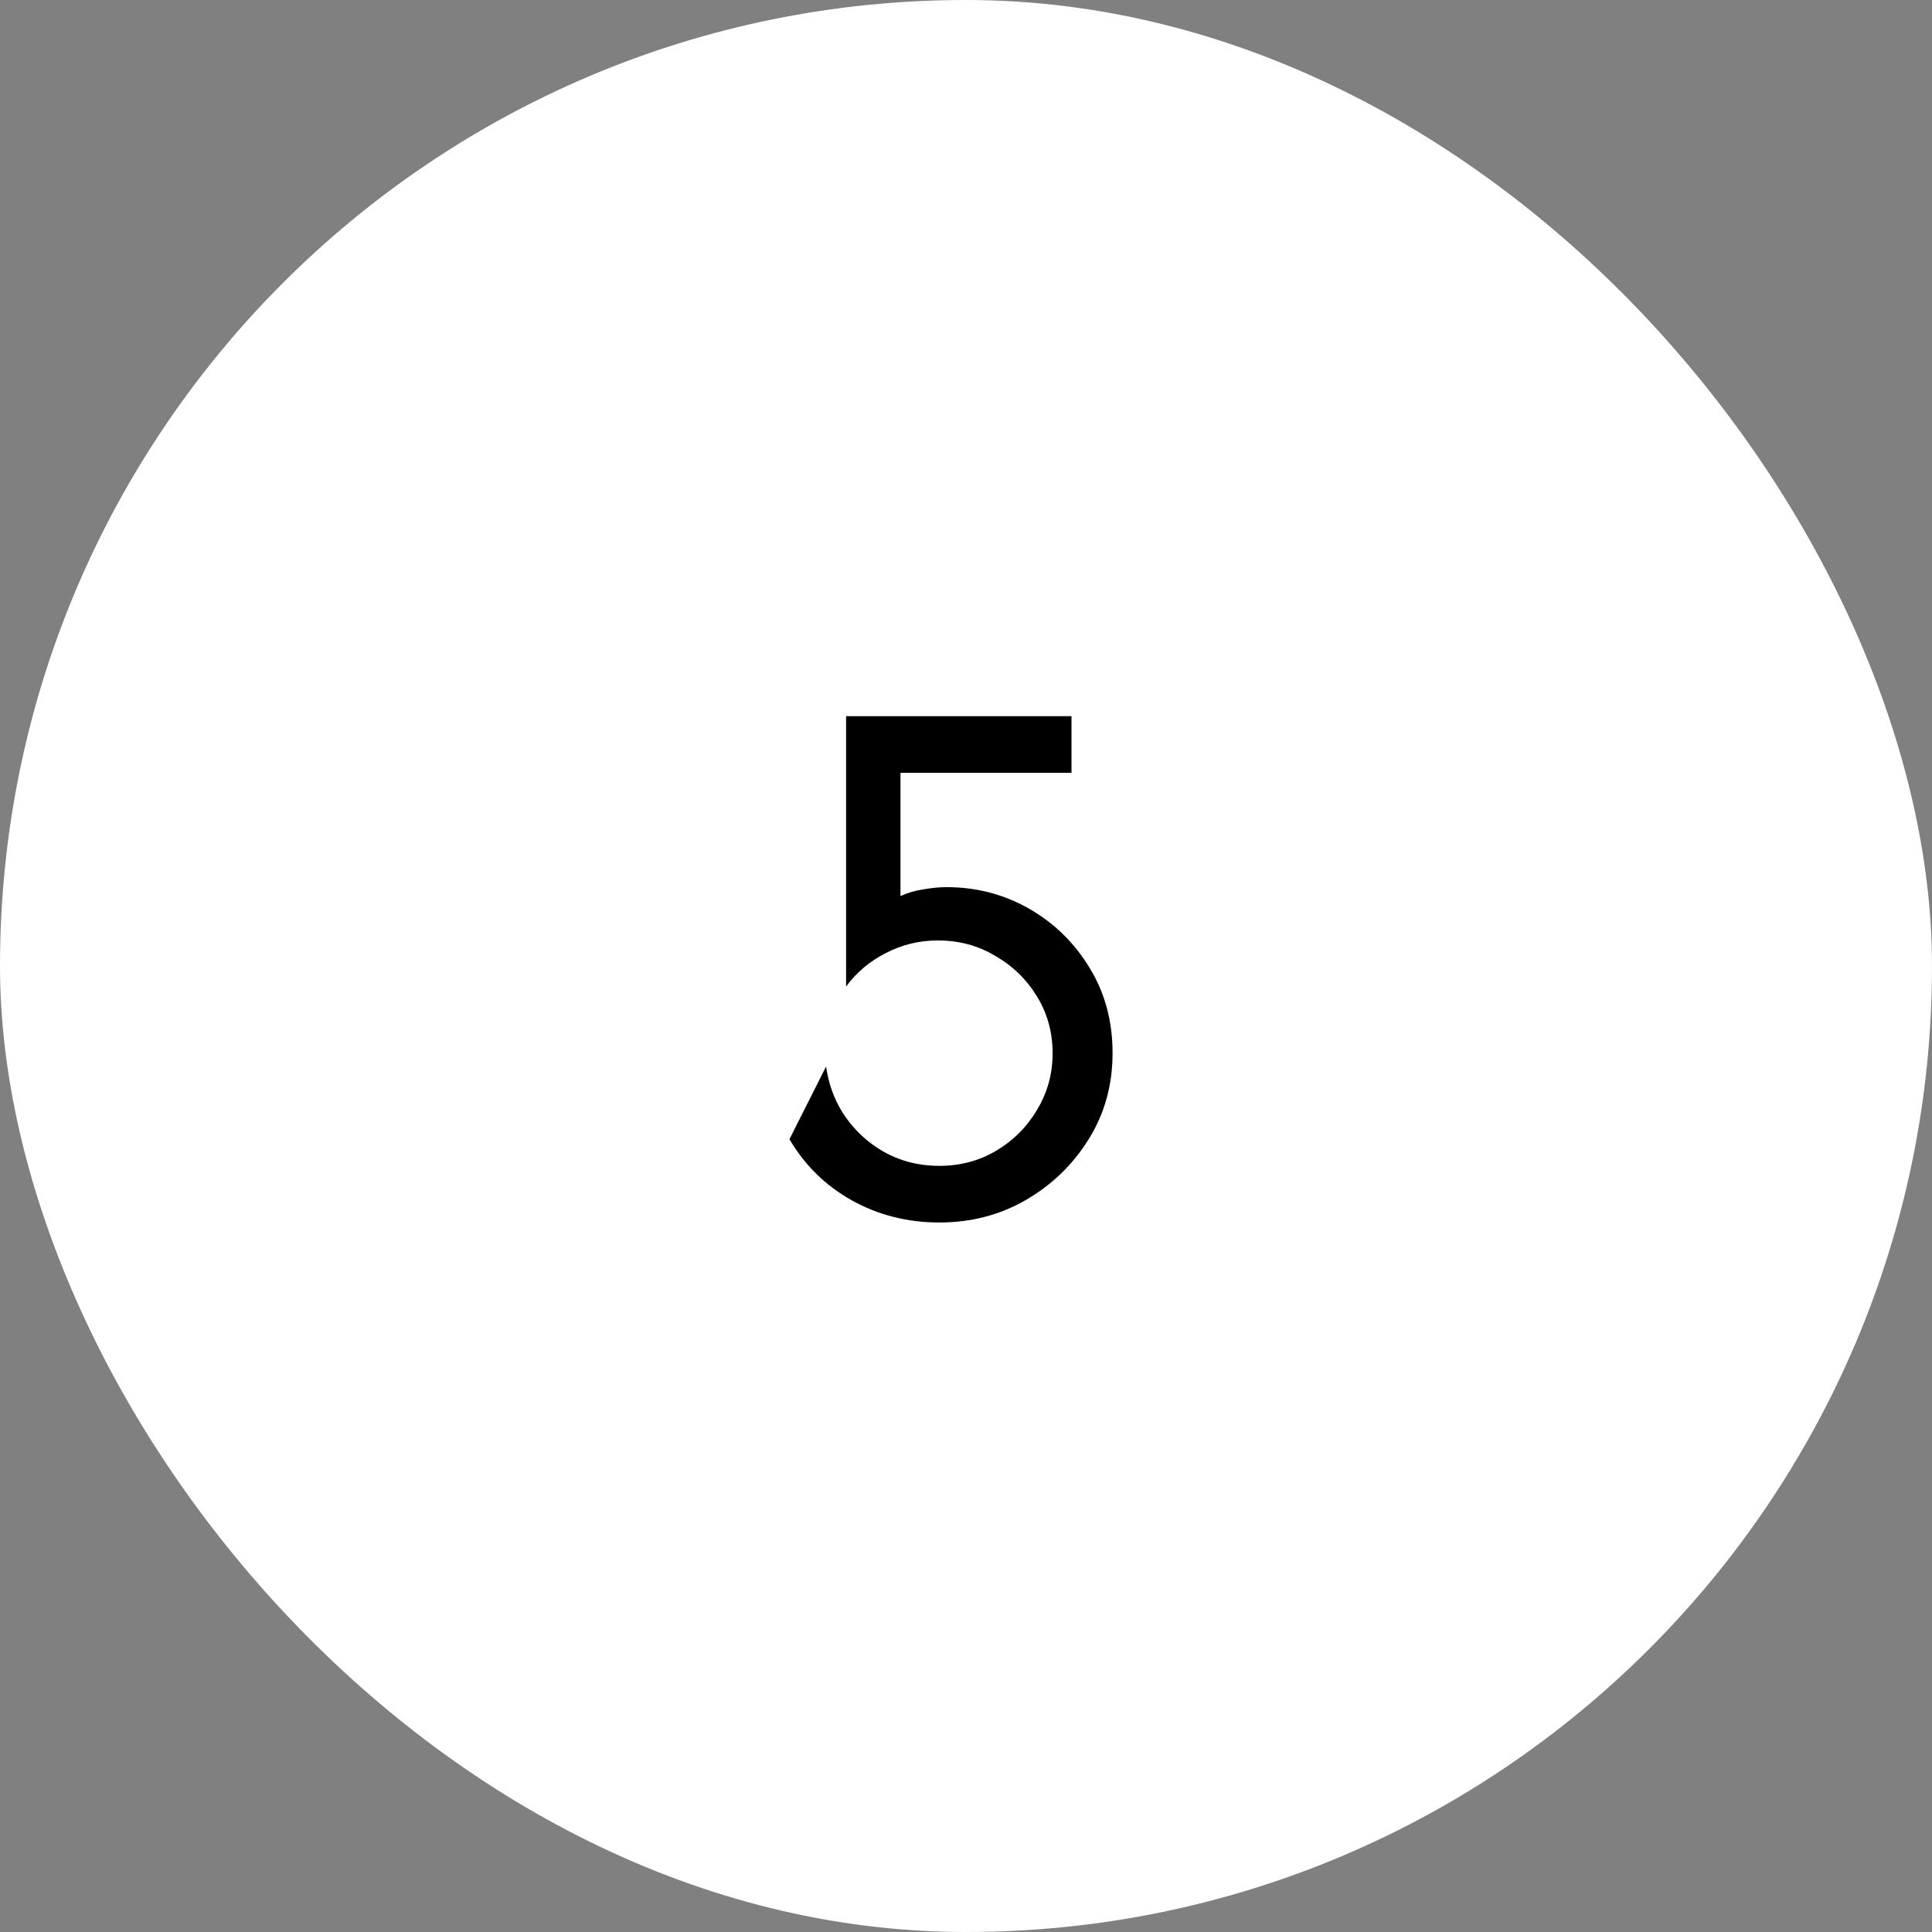
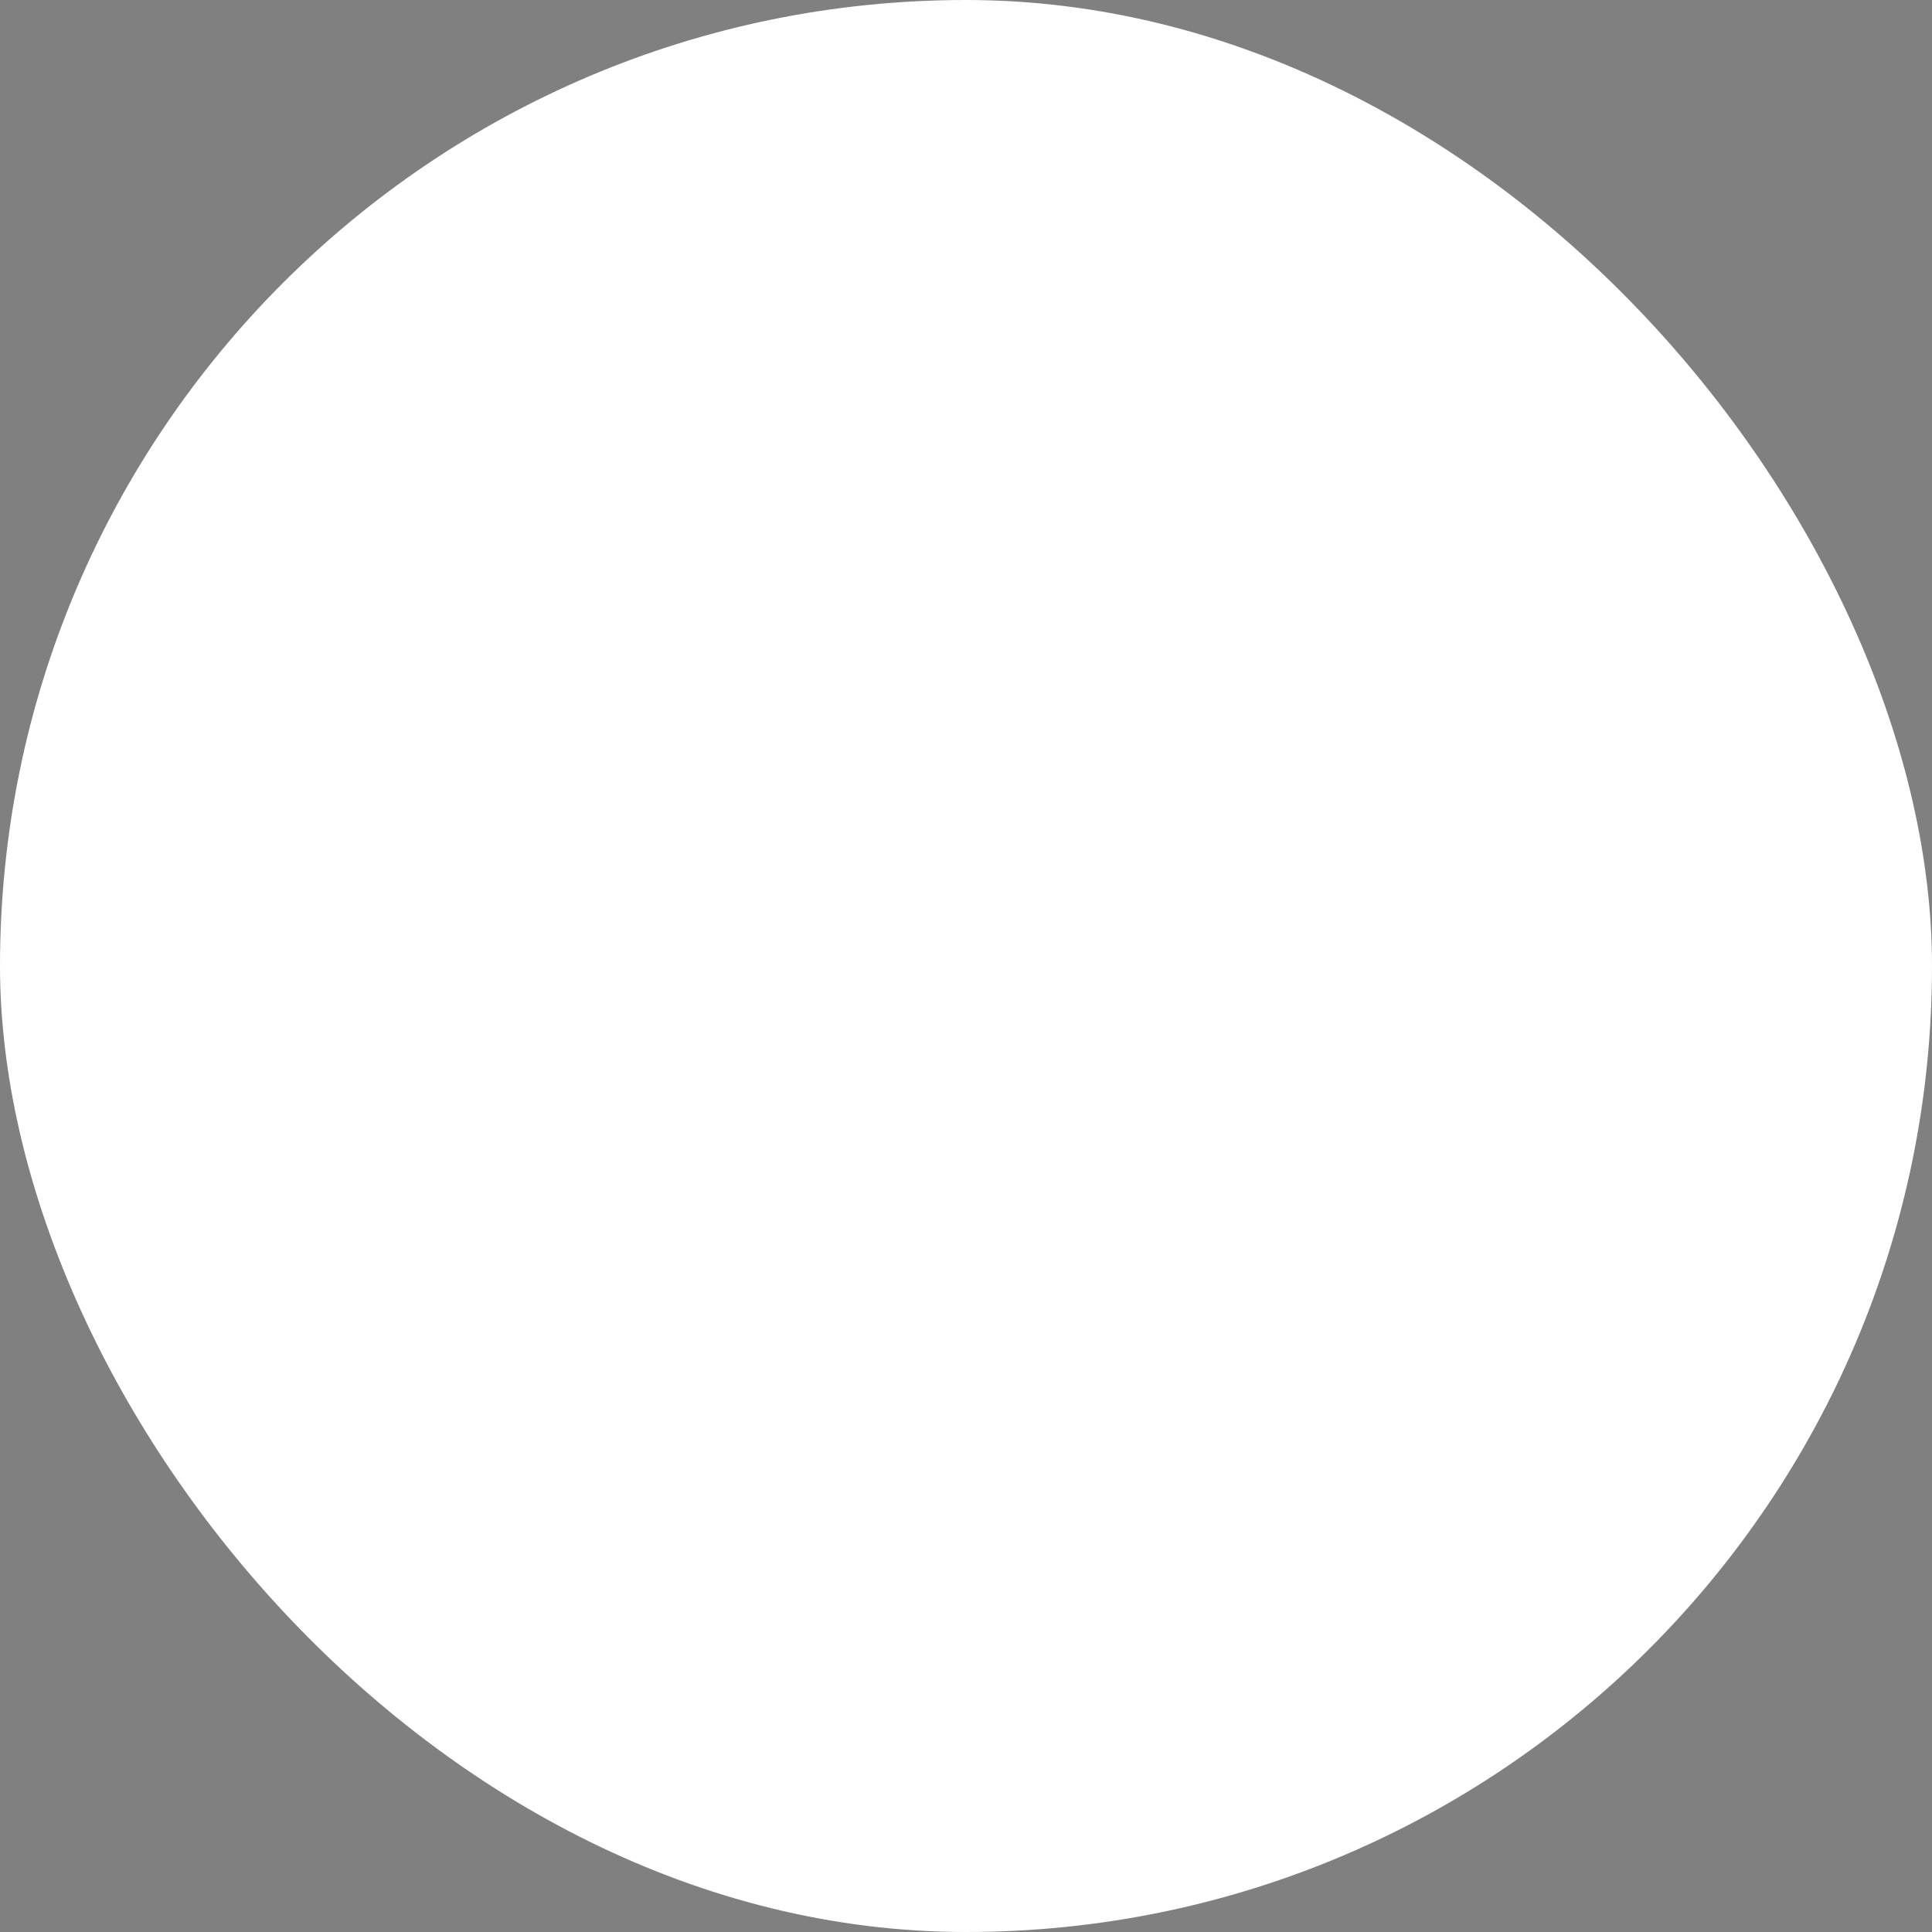
<svg xmlns="http://www.w3.org/2000/svg" width="58" height="58" viewBox="0 0 58 58" fill="none">
  <rect x="0" y="0" width="58" height="58" fill="#808080" stroke="none" />
  <rect width="58" height="58" rx="29" fill="white" />
-   <path d="M28.2 36.7C27.244 36.7 26.367 36.478 25.567 36.033C24.778 35.589 24.156 34.978 23.7 34.2L24.8 32.017C24.922 32.872 25.3 33.583 25.933 34.15C26.578 34.717 27.333 35 28.2 35C28.822 35 29.389 34.85 29.9 34.55C30.422 34.239 30.833 33.828 31.133 33.317C31.444 32.806 31.6 32.239 31.6 31.617C31.6 30.994 31.444 30.428 31.133 29.917C30.822 29.406 30.406 29 29.883 28.7C29.372 28.389 28.794 28.233 28.15 28.233C27.594 28.233 27.072 28.361 26.583 28.617C26.106 28.861 25.711 29.194 25.4 29.617V21.5H32.167V23.2H27.033V26.9C27.256 26.8 27.483 26.733 27.717 26.7C27.961 26.656 28.194 26.633 28.417 26.633C29.317 26.633 30.144 26.85 30.9 27.283C31.656 27.717 32.261 28.311 32.717 29.067C33.172 29.811 33.4 30.661 33.4 31.617C33.4 32.572 33.161 33.433 32.683 34.2C32.206 34.967 31.572 35.578 30.783 36.033C30.006 36.478 29.144 36.7 28.2 36.7Z" fill="black" />
</svg>